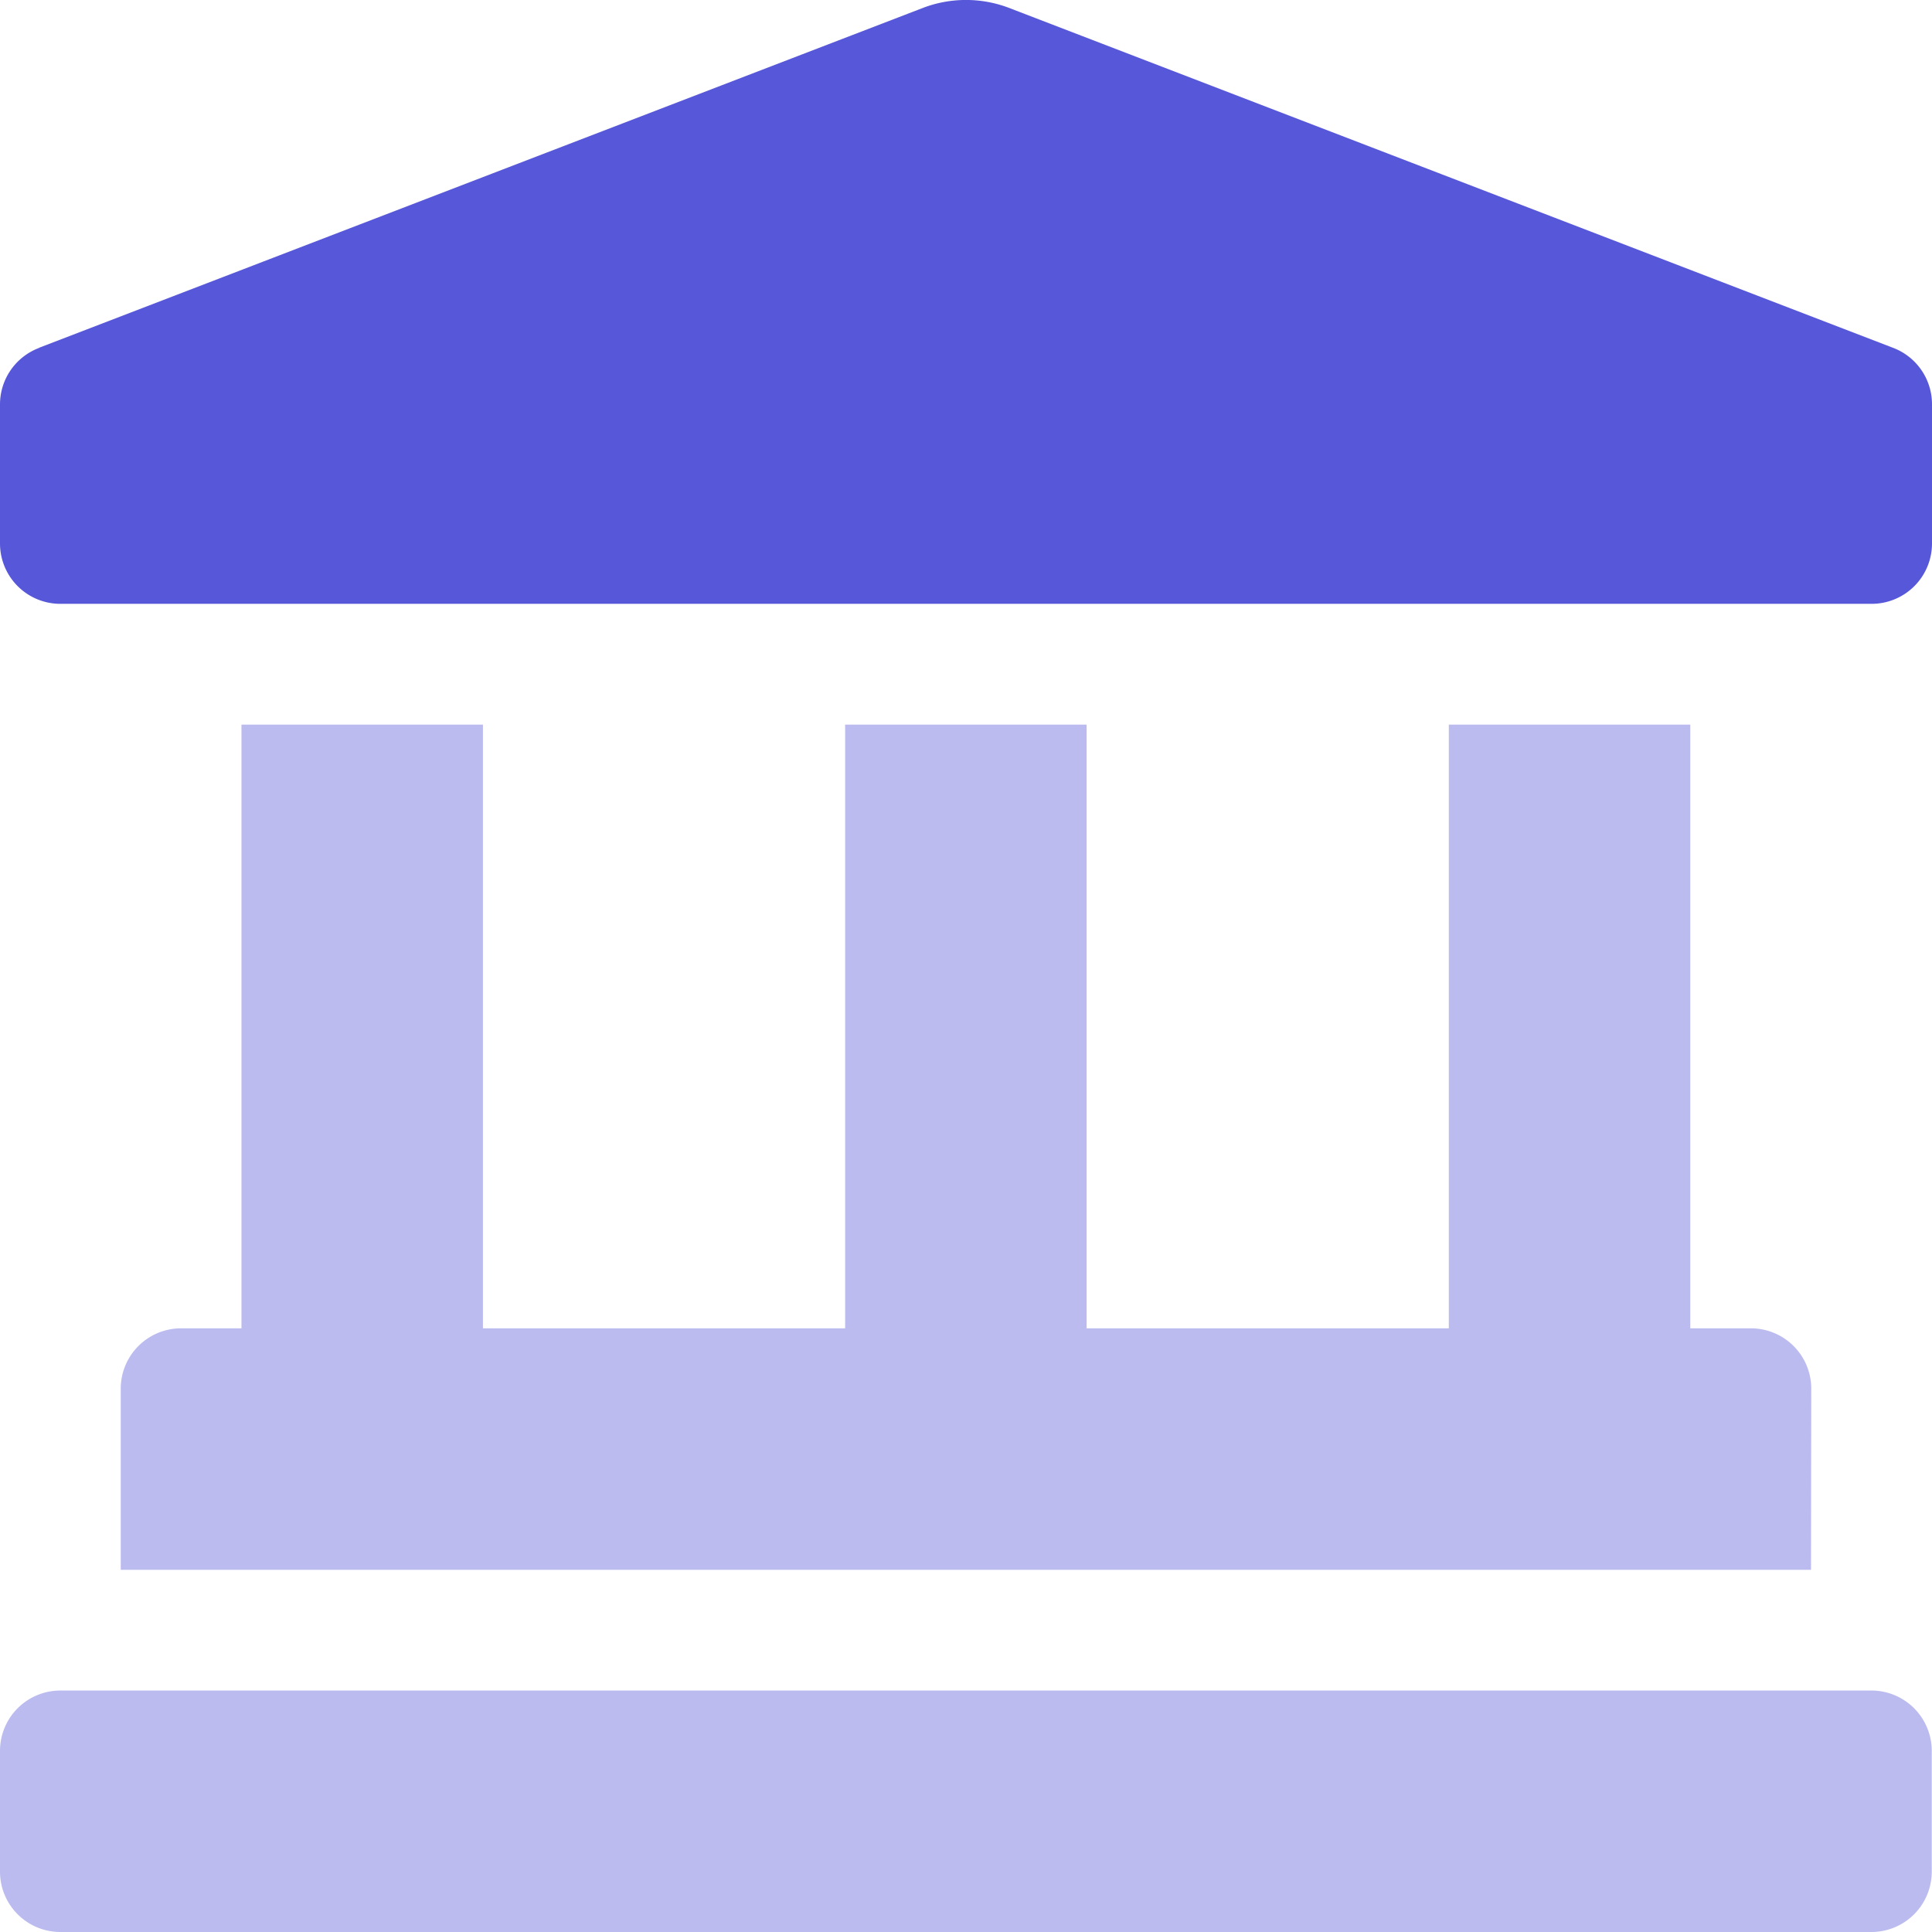
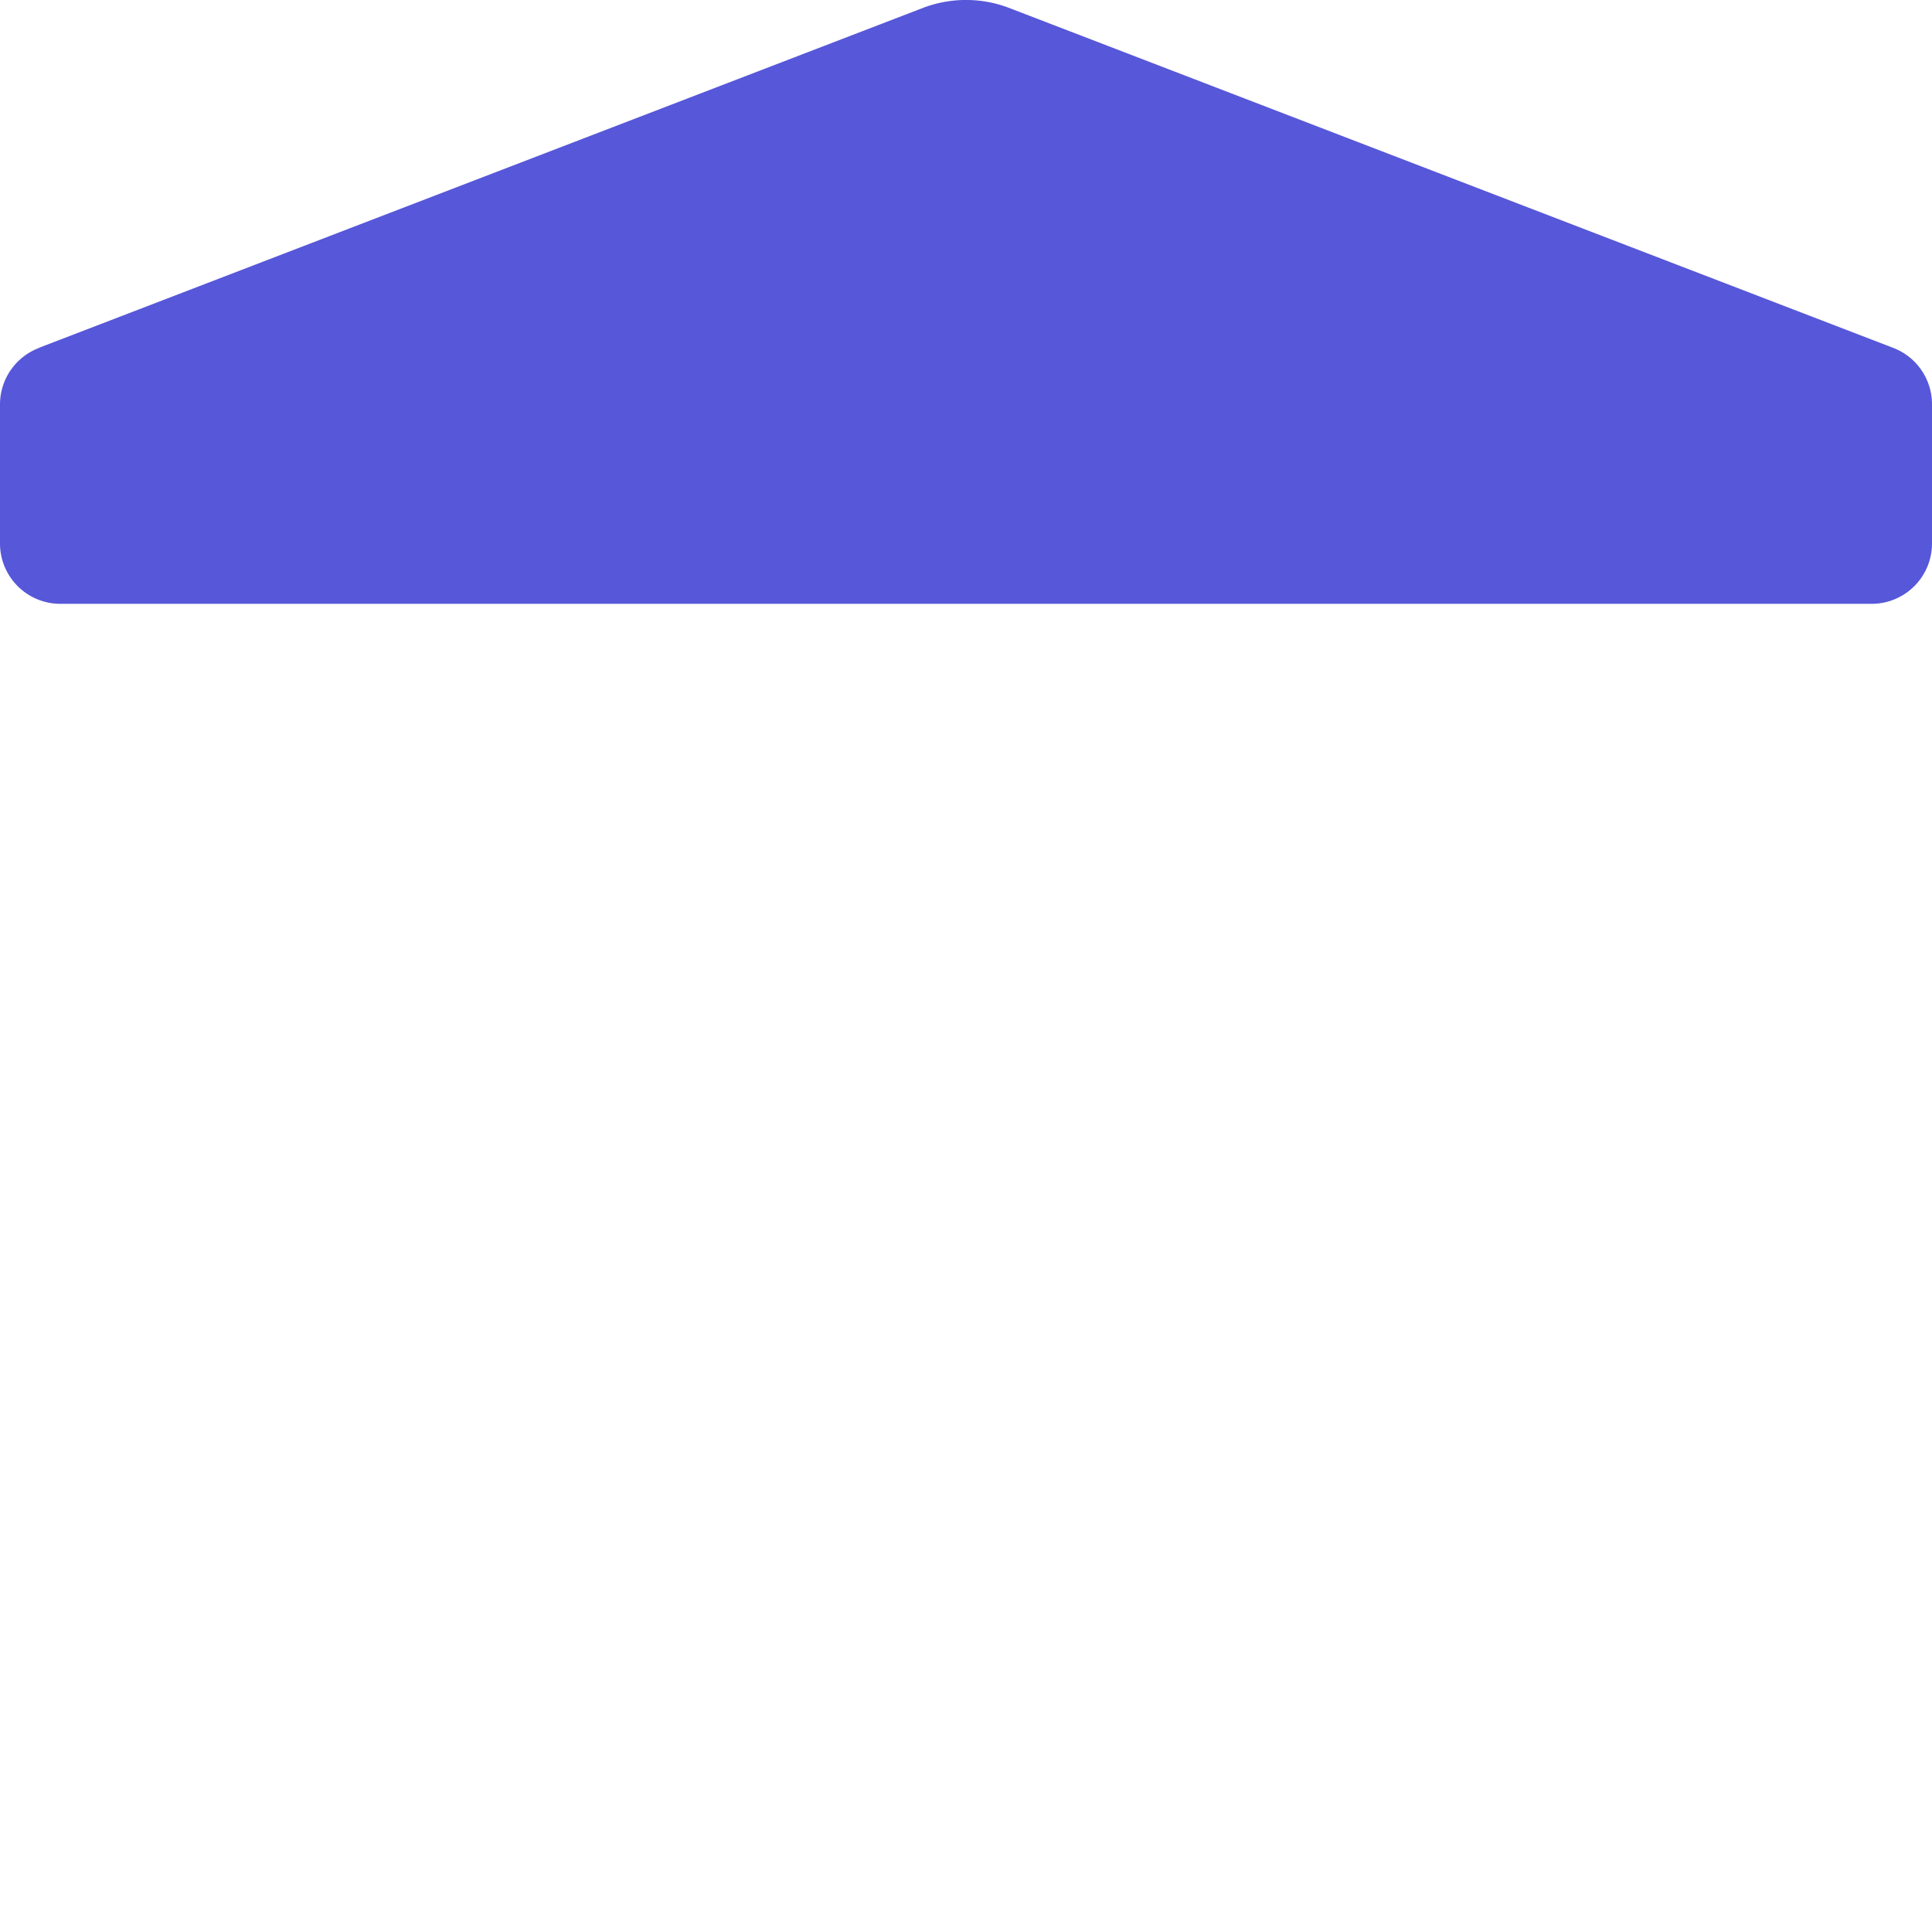
<svg xmlns="http://www.w3.org/2000/svg" width="24.003" height="24.005" viewBox="0 0 24.003 24.005">
  <g transform="translate(0 0.037)">
-     <path d="M23.253,204H.75a.75.75,0,0,0-.75.75v1.5a.75.75,0,0,0,.75.75h22.5a.75.75,0,0,0,.75-.75v-1.5A.75.75,0,0,0,23.253,204Zm-.75-3.75a.75.75,0,0,0-.75-.75H21V192H18v7.5H13.5V192h-3v7.5H6V192H3v7.5H2.25a.75.75,0,0,0-.75.75v2.25h21Z" transform="translate(0 -183.034)" fill="#5757d9" opacity="0.4" />
    <path d="M.487,4.283,11.475.058a1.5,1.5,0,0,1,1.053,0L23.516,4.283a.75.75,0,0,1,.487.7V6.715a.75.75,0,0,1-.75.75H.75A.75.75,0,0,1,0,6.715V4.985a.75.75,0,0,1,.487-.7Z" transform="translate(0 0)" fill="#5757d9" />
  </g>
</svg>